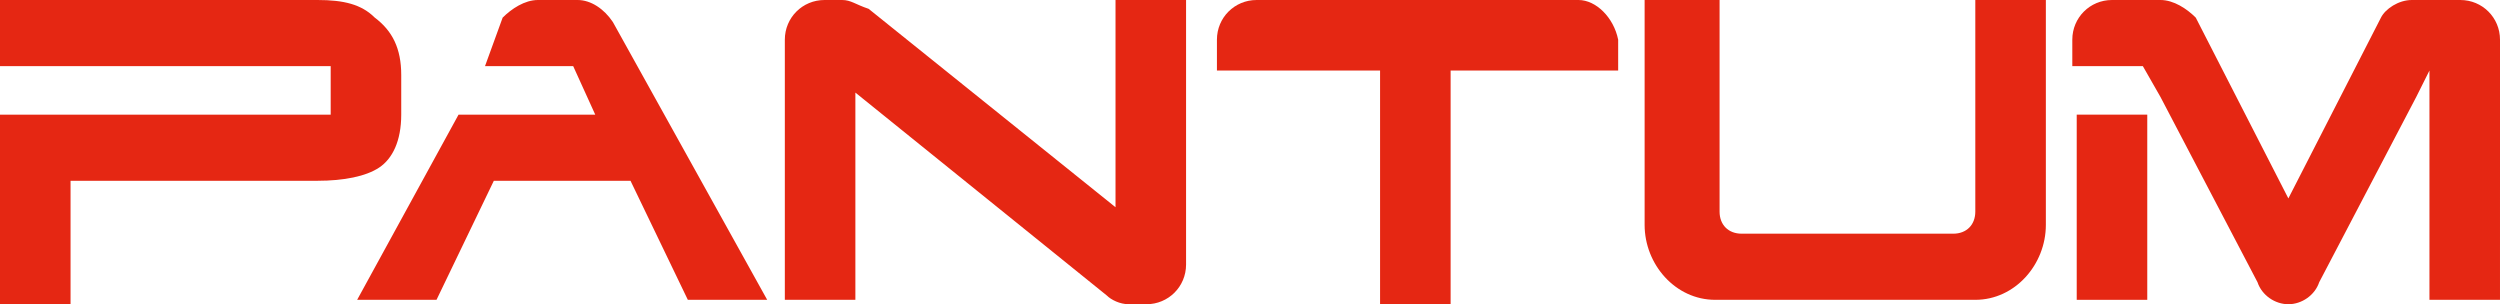
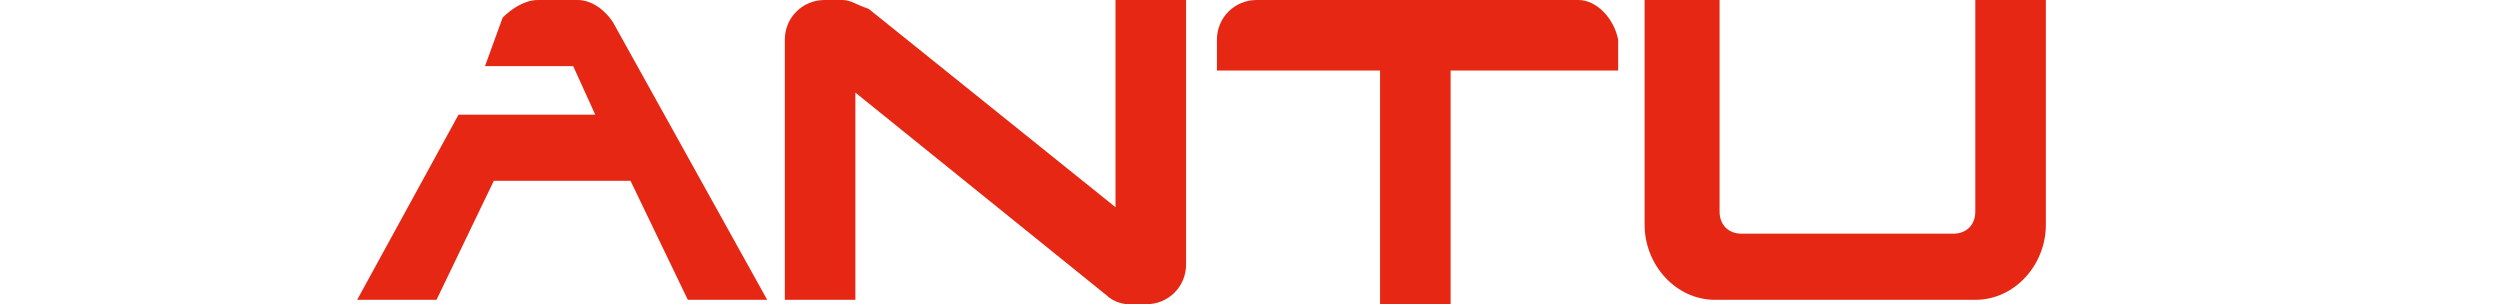
<svg xmlns="http://www.w3.org/2000/svg" version="1.1" id="Слой_1" x="0px" y="0px" viewBox="0 0 56.7 6.9" style="enable-background:new 0 0 56.7 6.9;" xml:space="preserve">
  <style type="text/css"> .st0{fill:#E52713;} </style>
  <g id="Layer_1"> </g>
  <g id="Слой_1_1_">
    <g>
      <g>
        <g>
-           <path class="st0" d="M8.5,0.4C8.2,0.1,7.8,0,7.2,0l0,0H1.9H0v1.5h7.5v1.1H0v2.2v2.1h1.6V4.7V4.1h5.6c0.6,0,1.1-0.1,1.4-0.3 c0.3-0.2,0.5-0.6,0.5-1.2l0,0l0,0V1.7l0,0C9.1,1.1,8.9,0.7,8.5,0.4" />
          <path class="st0" d="M35.8,0C35.7,0,35.7,0,35.8,0h-7.3l0,0c-0.5,0-0.9,0.4-0.9,0.9v0.7h3.7v5.3h1.6V1.6h3.8V0.9 C36.6,0.4,36.2,0,35.8,0" />
-           <polygon class="st0" points="47.1,4.3 47.1,6.8 48.7,6.8 48.7,2.6 47.1,2.6 " />
-           <path class="st0" d="M56.7,0.9c0-0.5-0.4-0.9-0.9-0.9l0,0h-1.1l0,0c-0.3,0-0.6,0.2-0.7,0.4l-2.1,4.1l-2.1-4.1 C49.6,0.2,49.3,0,49,0l0,0h-1.1C47.4,0,47,0.4,47,0.9v0.6h1.6L49,2.2l0,0l2.2,4.2l0,0c0.1,0.3,0.4,0.5,0.7,0.5s0.6-0.2,0.7-0.5 l0,0l2.2-4.2l0,0l0.3-0.6v5.2h1.6V4.3V1.5V1.4V0.9L56.7,0.9" />
          <path class="st0" d="M25.1,6.7c0.1,0.1,0.3,0.2,0.5,0.2l0,0H26l0,0c0.5,0,0.9-0.4,0.9-0.9l0,0V5.1V0h-1.6v2.7v2l-5.6-4.5l0,0 C19.4,0.1,19.3,0,19.1,0l0,0h-0.4l0,0c-0.5,0-0.9,0.4-0.9,0.9v0.8l0,0v0.1v5h1.6V4.2V2.1L25.1,6.7z" />
          <path class="st0" d="M13.9,0.5C13.7,0.2,13.4,0,13.1,0l0,0h-0.9l0,0c-0.3,0-0.6,0.2-0.8,0.4L11,1.5h2l0.5,1.1h-3.1L8.1,6.8h1.6 h0.2l0,0l1.3-2.7h3.1l1.3,2.7h0.2h1.6L13.9,0.5z" />
          <path class="st0" d="M44.8,0h1.6v5.1c0,0.9-0.7,1.7-1.6,1.7h-5.9c-0.9,0-1.6-0.8-1.6-1.7V0H39v3.2v1v0.6c0,0.3,0.2,0.5,0.5,0.5 h0.4h1.9H42h1.9h0.4c0.3,0,0.5-0.2,0.5-0.5L44.8,0z" />
        </g>
      </g>
    </g>
  </g>
</svg>